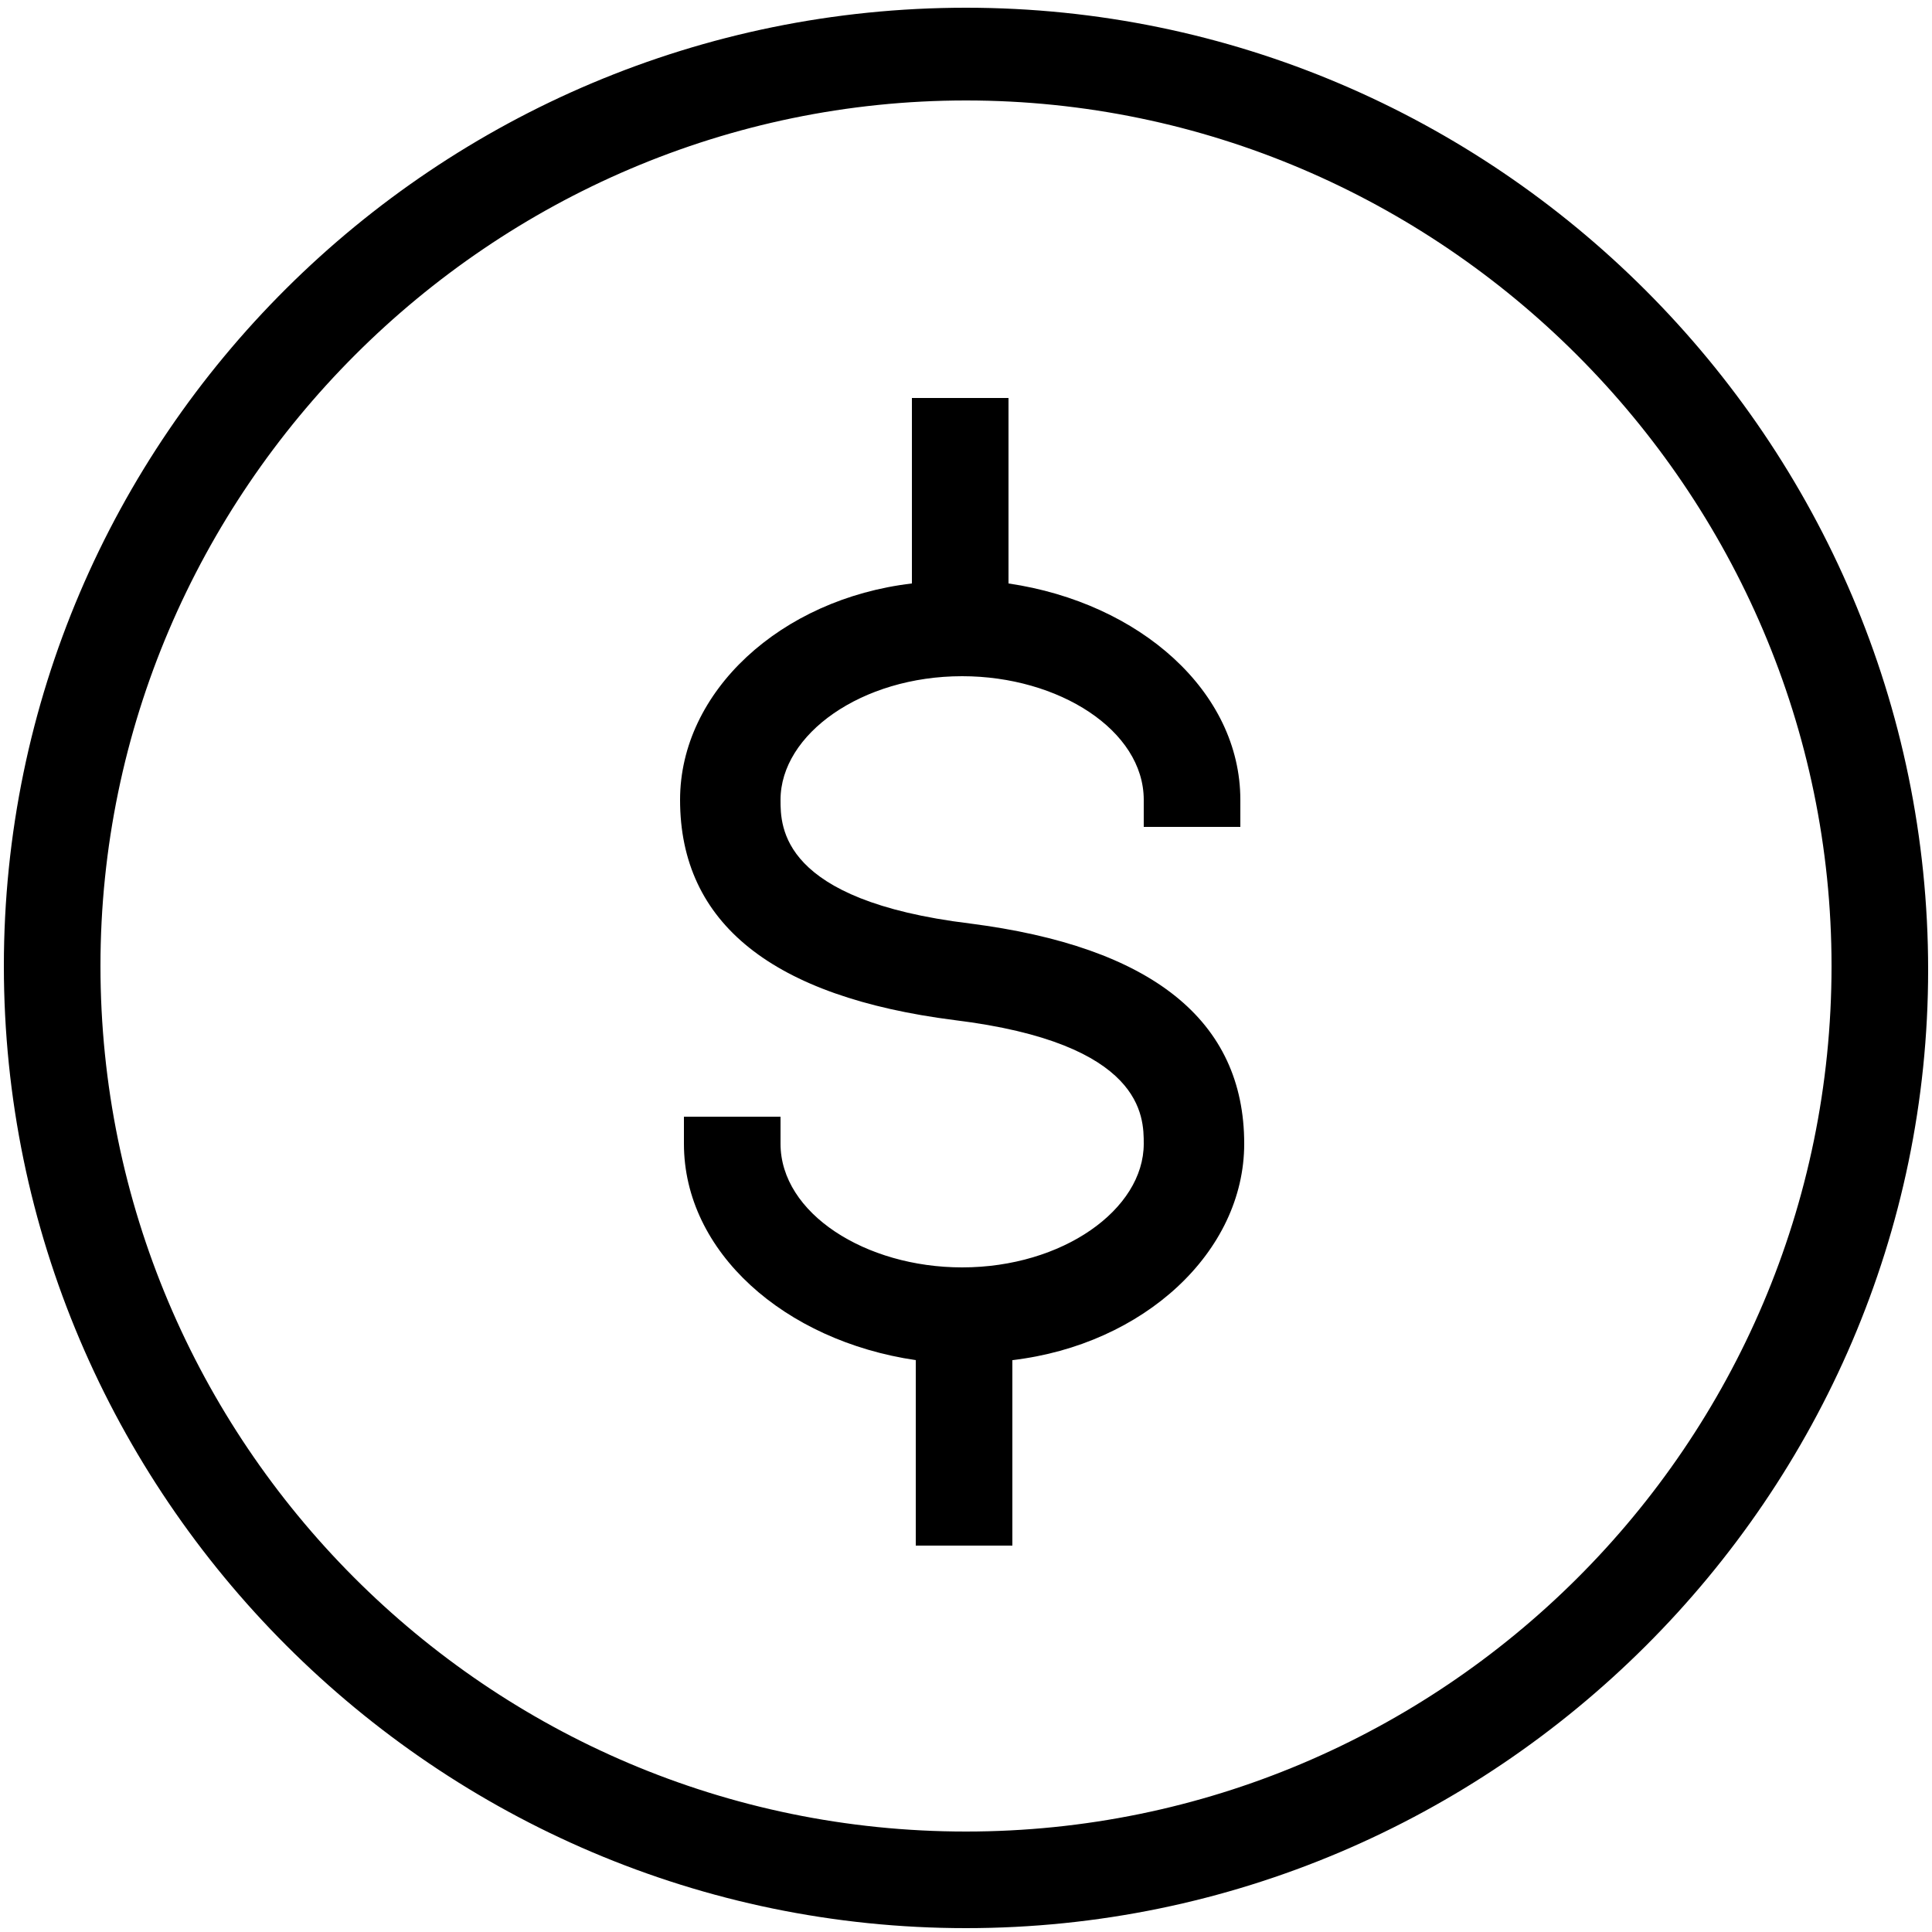
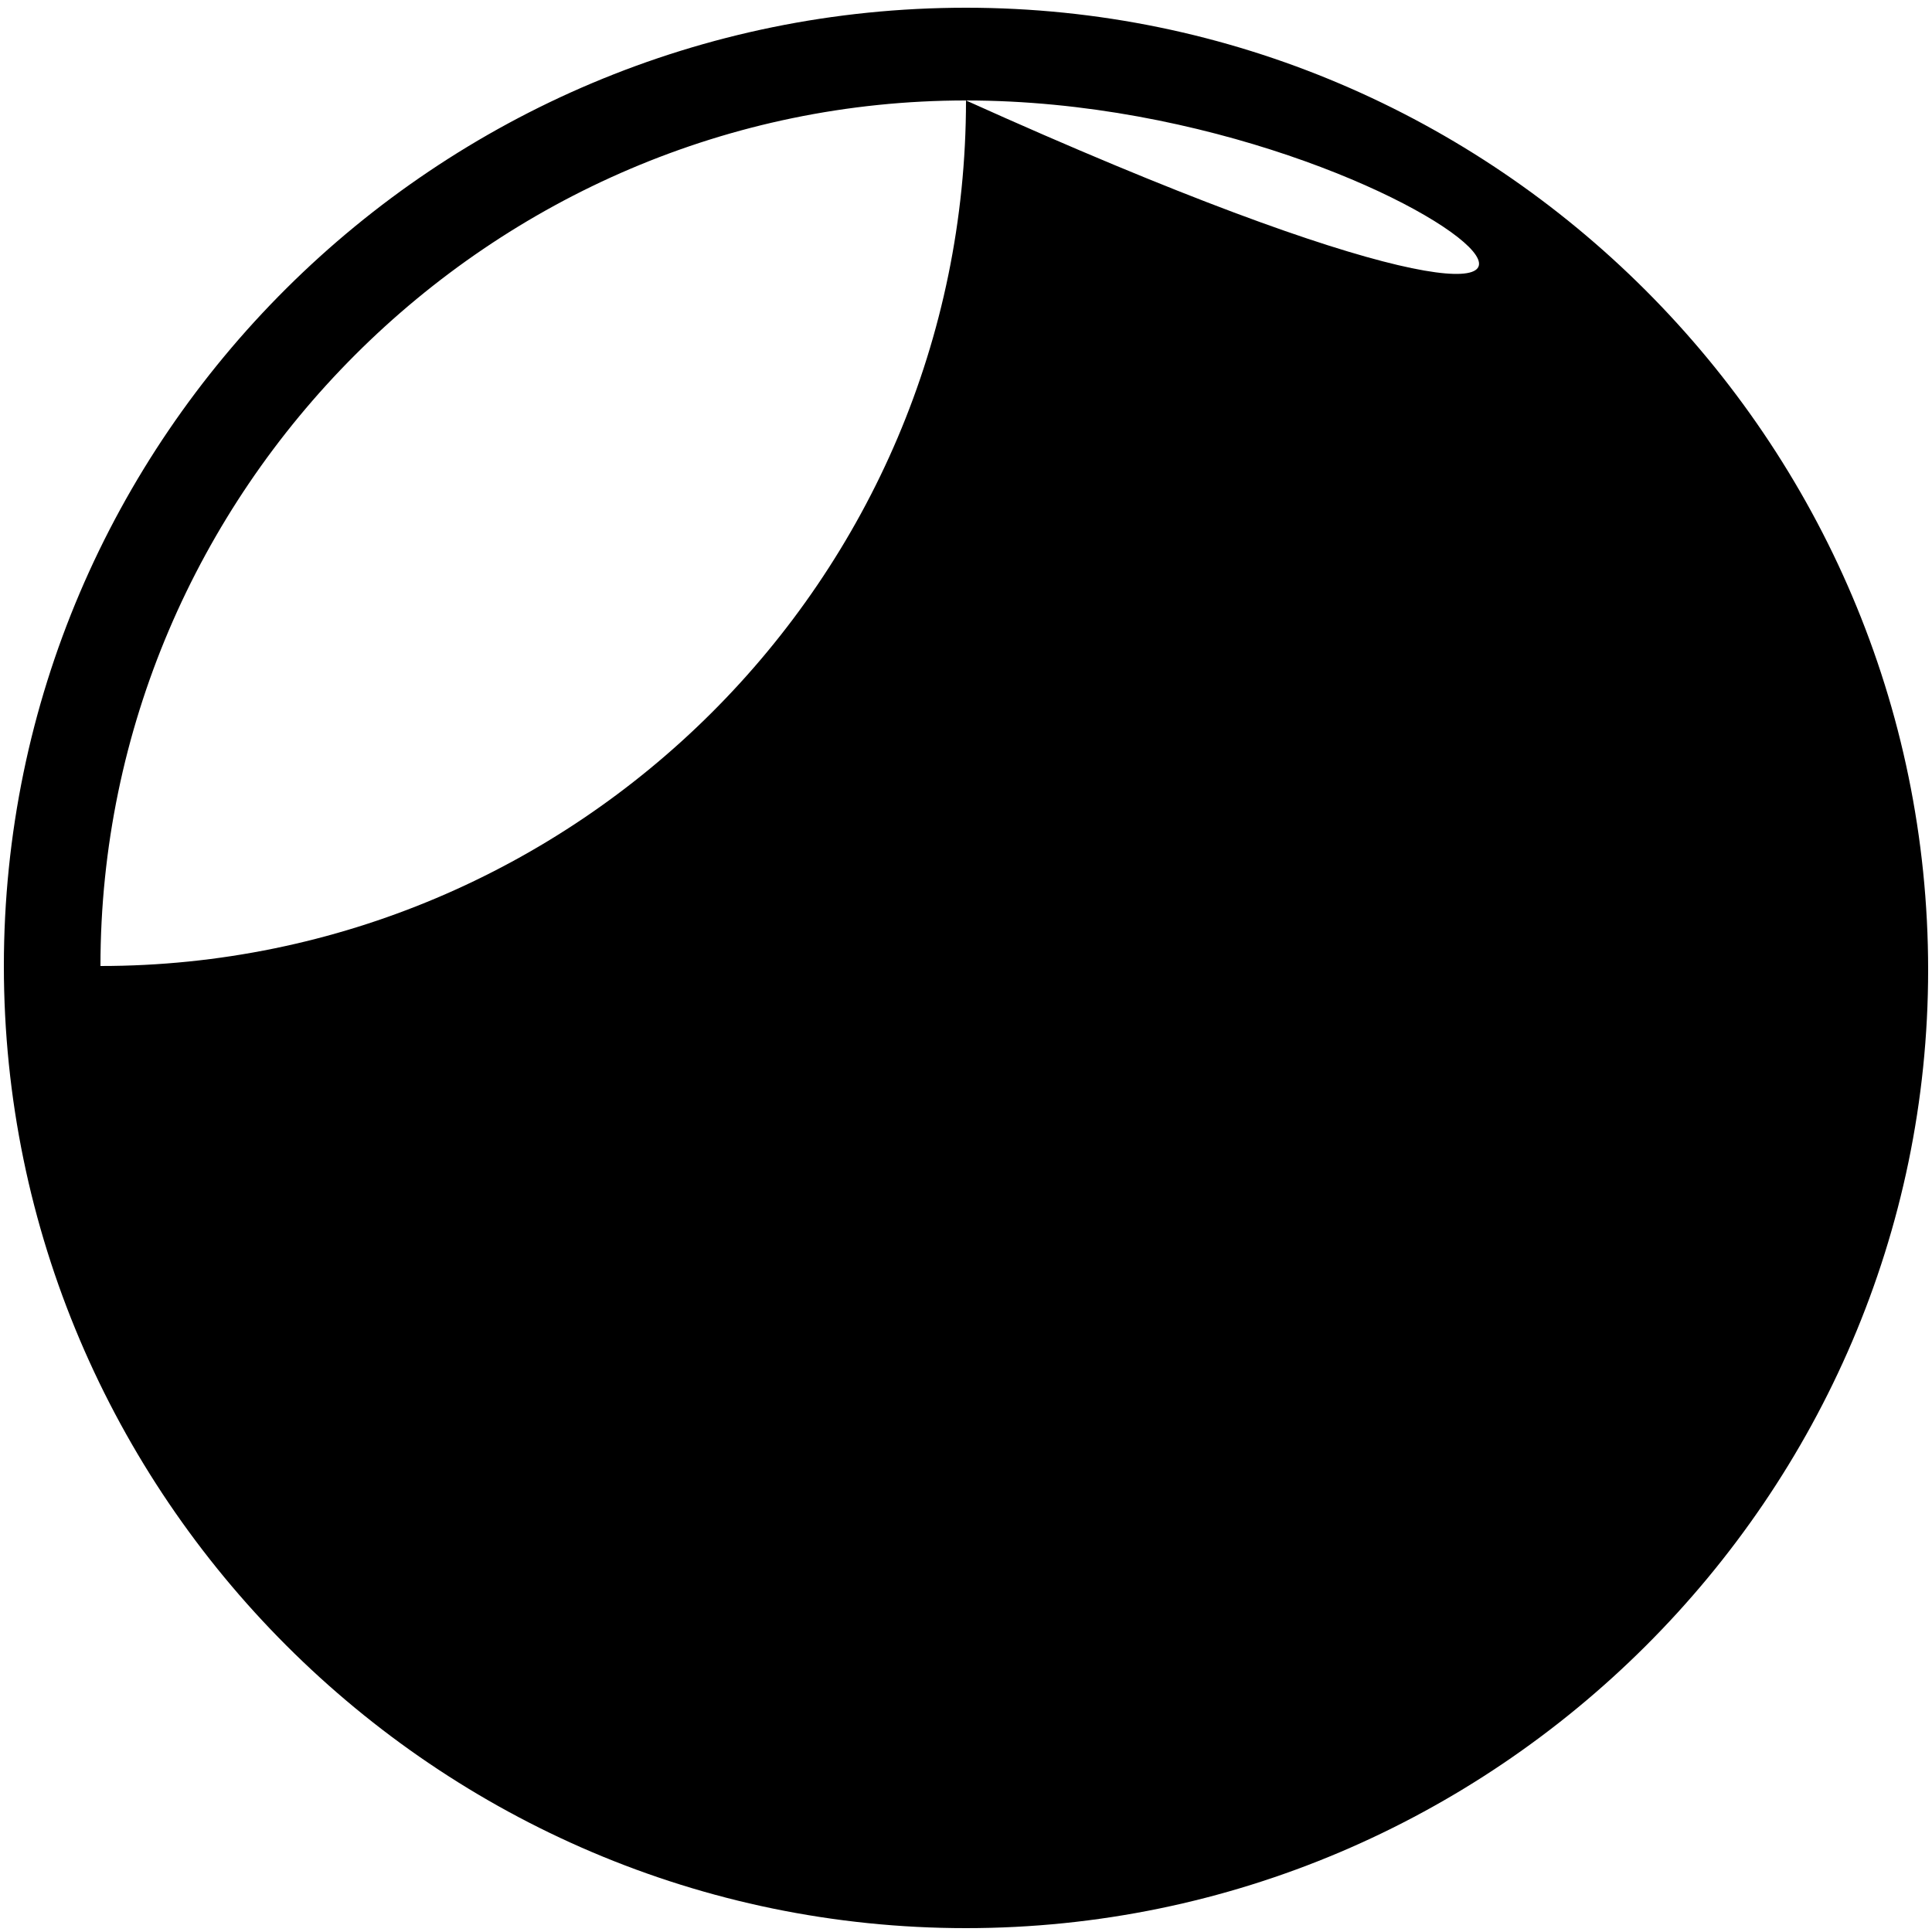
<svg xmlns="http://www.w3.org/2000/svg" version="1.1" id="Layer_1" x="0px" y="0px" viewBox="0 0 50 50" style="enable-background:new 0 0 50 50;" xml:space="preserve">
-   <path d="M25,2.6C12.7,2.6,2.6,12.7,2.6,25c0,12.3,10,22.4,22.4,22.4c12.3,0,22.4-10,22.4-22.4C47.4,12.7,37.3,2.6,25,2.6 M25,49.9  C11.3,49.9,0.1,38.7,0.1,25C0.1,11.3,11.3,0.2,25,0.2c13.7,0,24.9,11.2,24.9,24.9C49.9,38.7,38.7,49.9,25,49.9" />
-   <path d="M26.2,40h-2.5v-4.8c-3.4-0.5-6-2.8-6-5.6v-0.7h2.5v0.7c0,1.8,2.2,3.2,4.7,3.2c2.6,0,4.7-1.5,4.7-3.2c0-0.7,0-2.6-4.9-3.2  c-4.7-0.6-7.1-2.5-7.1-5.7c0-2.8,2.6-5.2,6-5.6v-4.8h2.5v4.8c3.4,0.5,6,2.8,6,5.6v0.7h-2.5v-0.7c0-1.8-2.2-3.2-4.7-3.2  c-2.6,0-4.7,1.5-4.7,3.2c0,0.7,0,2.6,4.9,3.2c4.7,0.6,7.1,2.5,7.1,5.7c0,2.8-2.6,5.2-6,5.6V40" />
+   <path d="M25,2.6C12.7,2.6,2.6,12.7,2.6,25c12.3,0,22.4-10,22.4-22.4C47.4,12.7,37.3,2.6,25,2.6 M25,49.9  C11.3,49.9,0.1,38.7,0.1,25C0.1,11.3,11.3,0.2,25,0.2c13.7,0,24.9,11.2,24.9,24.9C49.9,38.7,38.7,49.9,25,49.9" />
</svg>